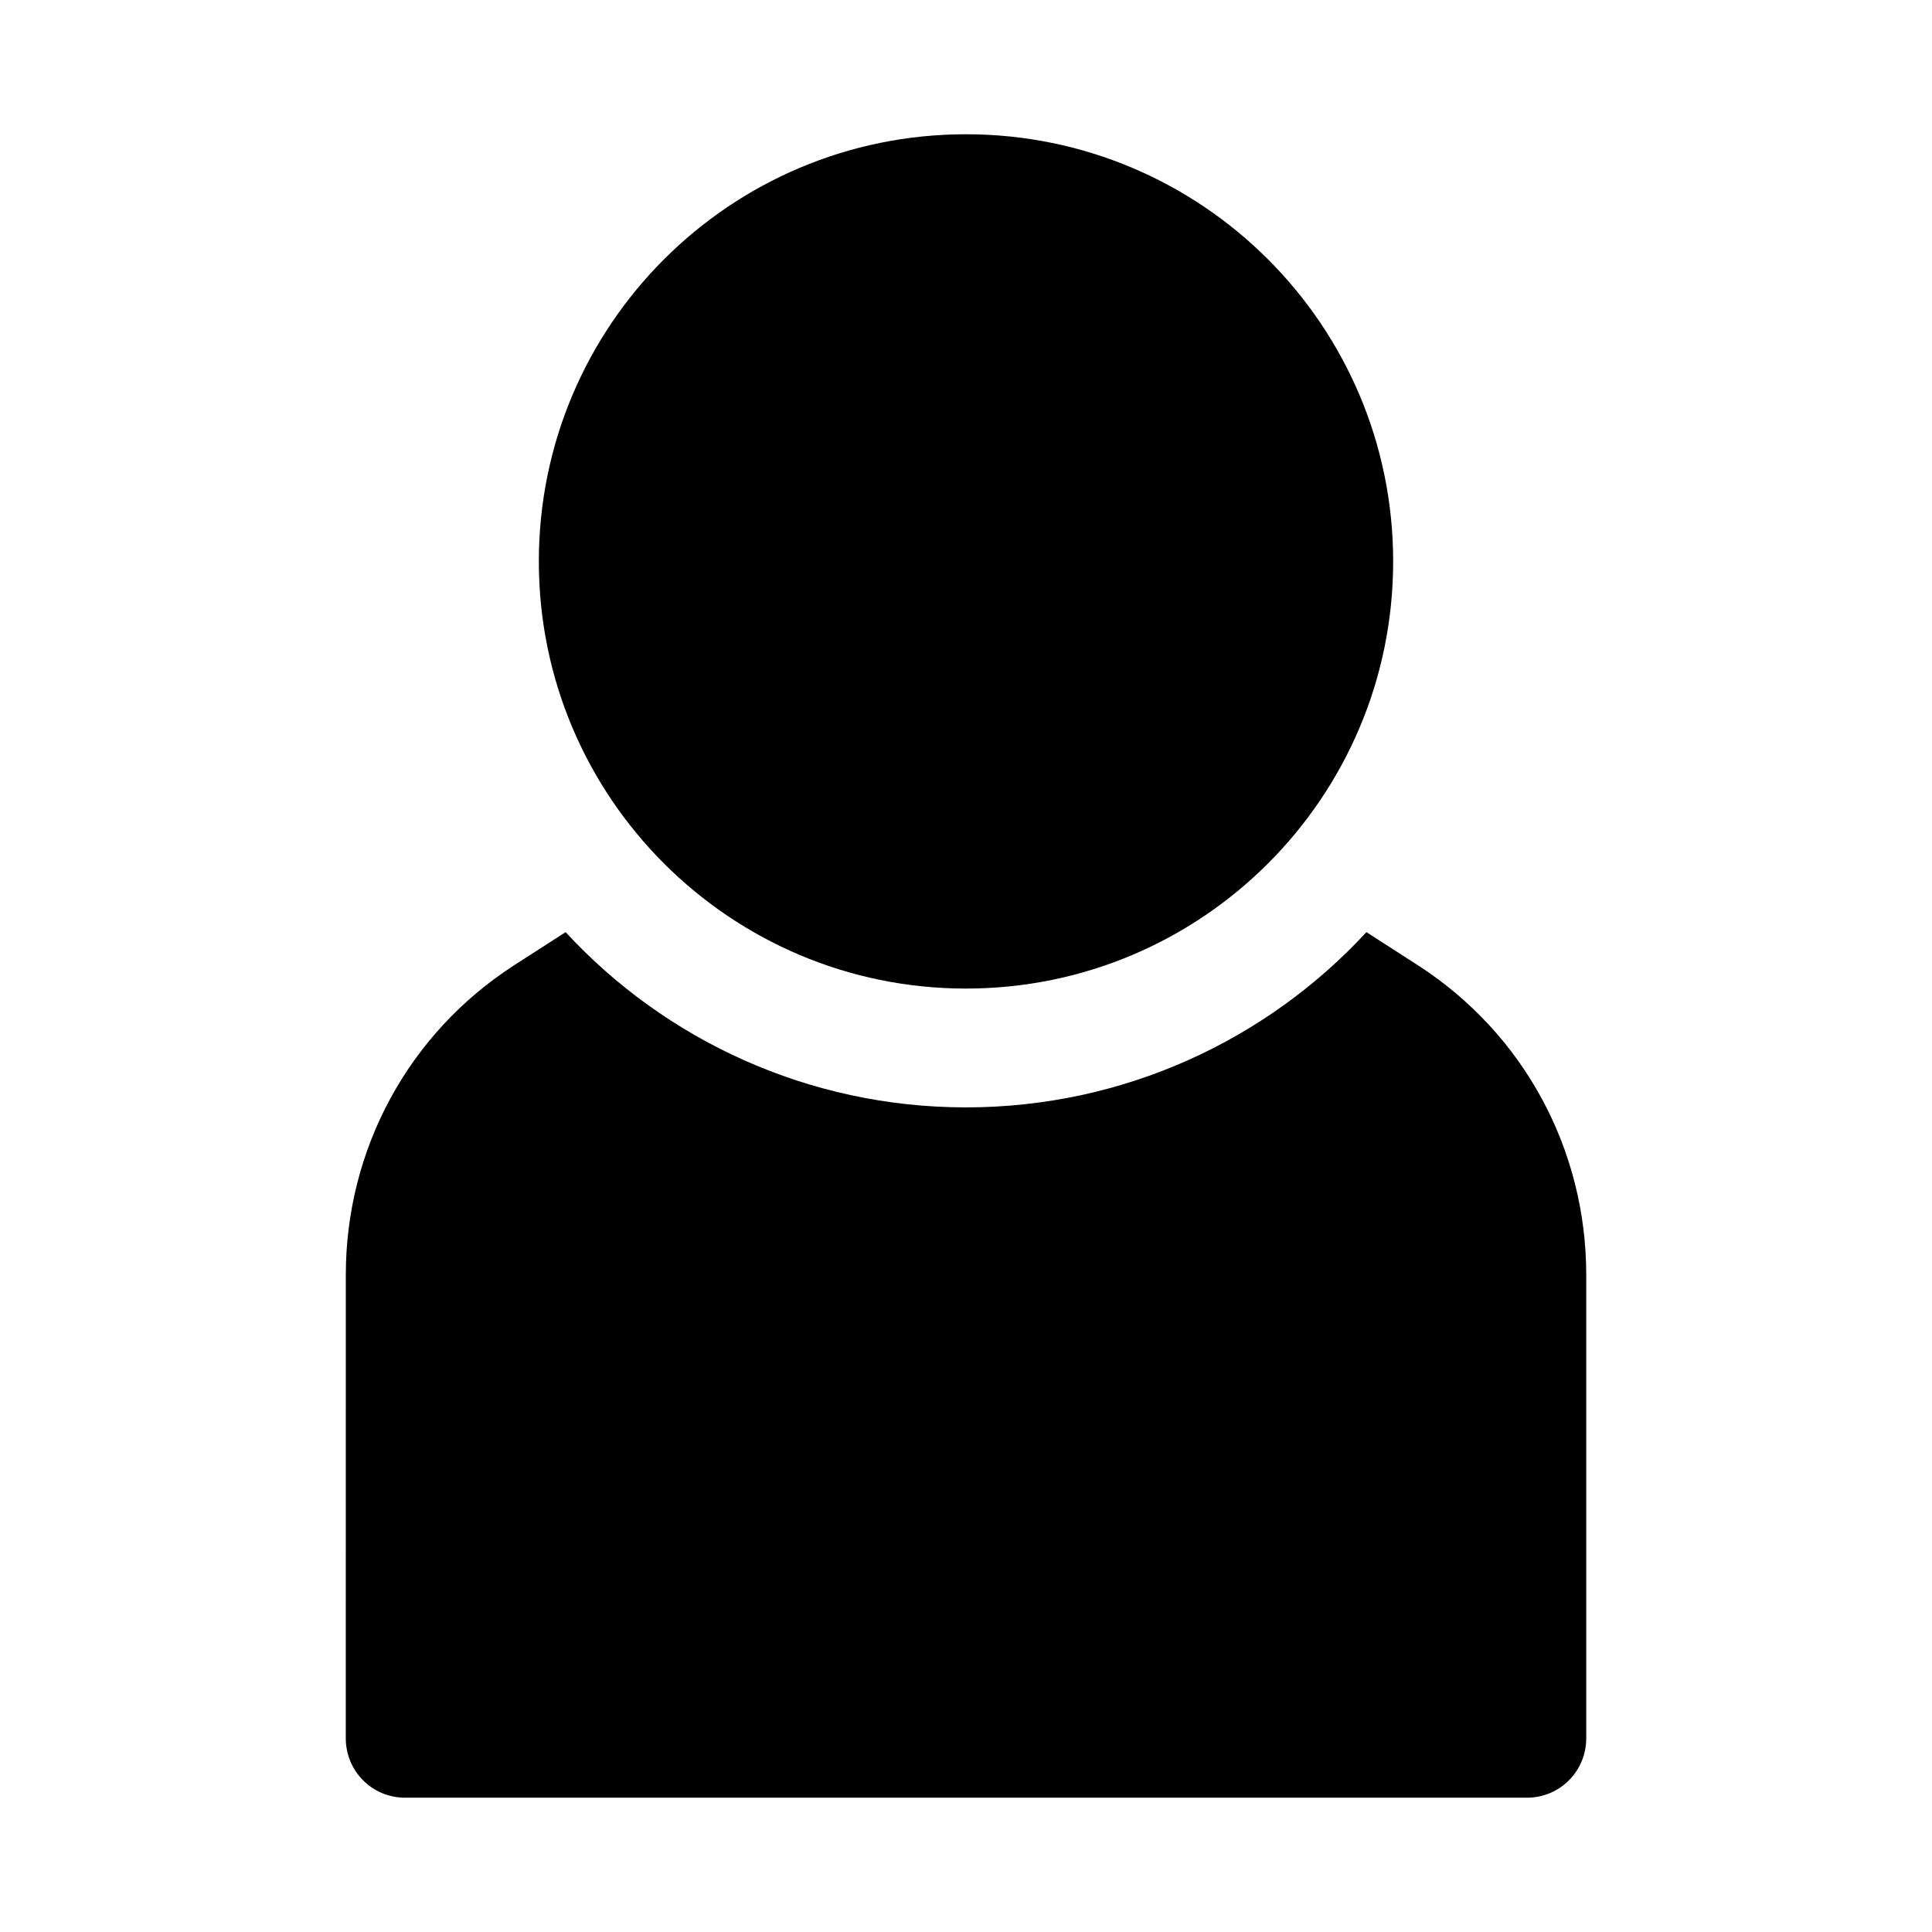
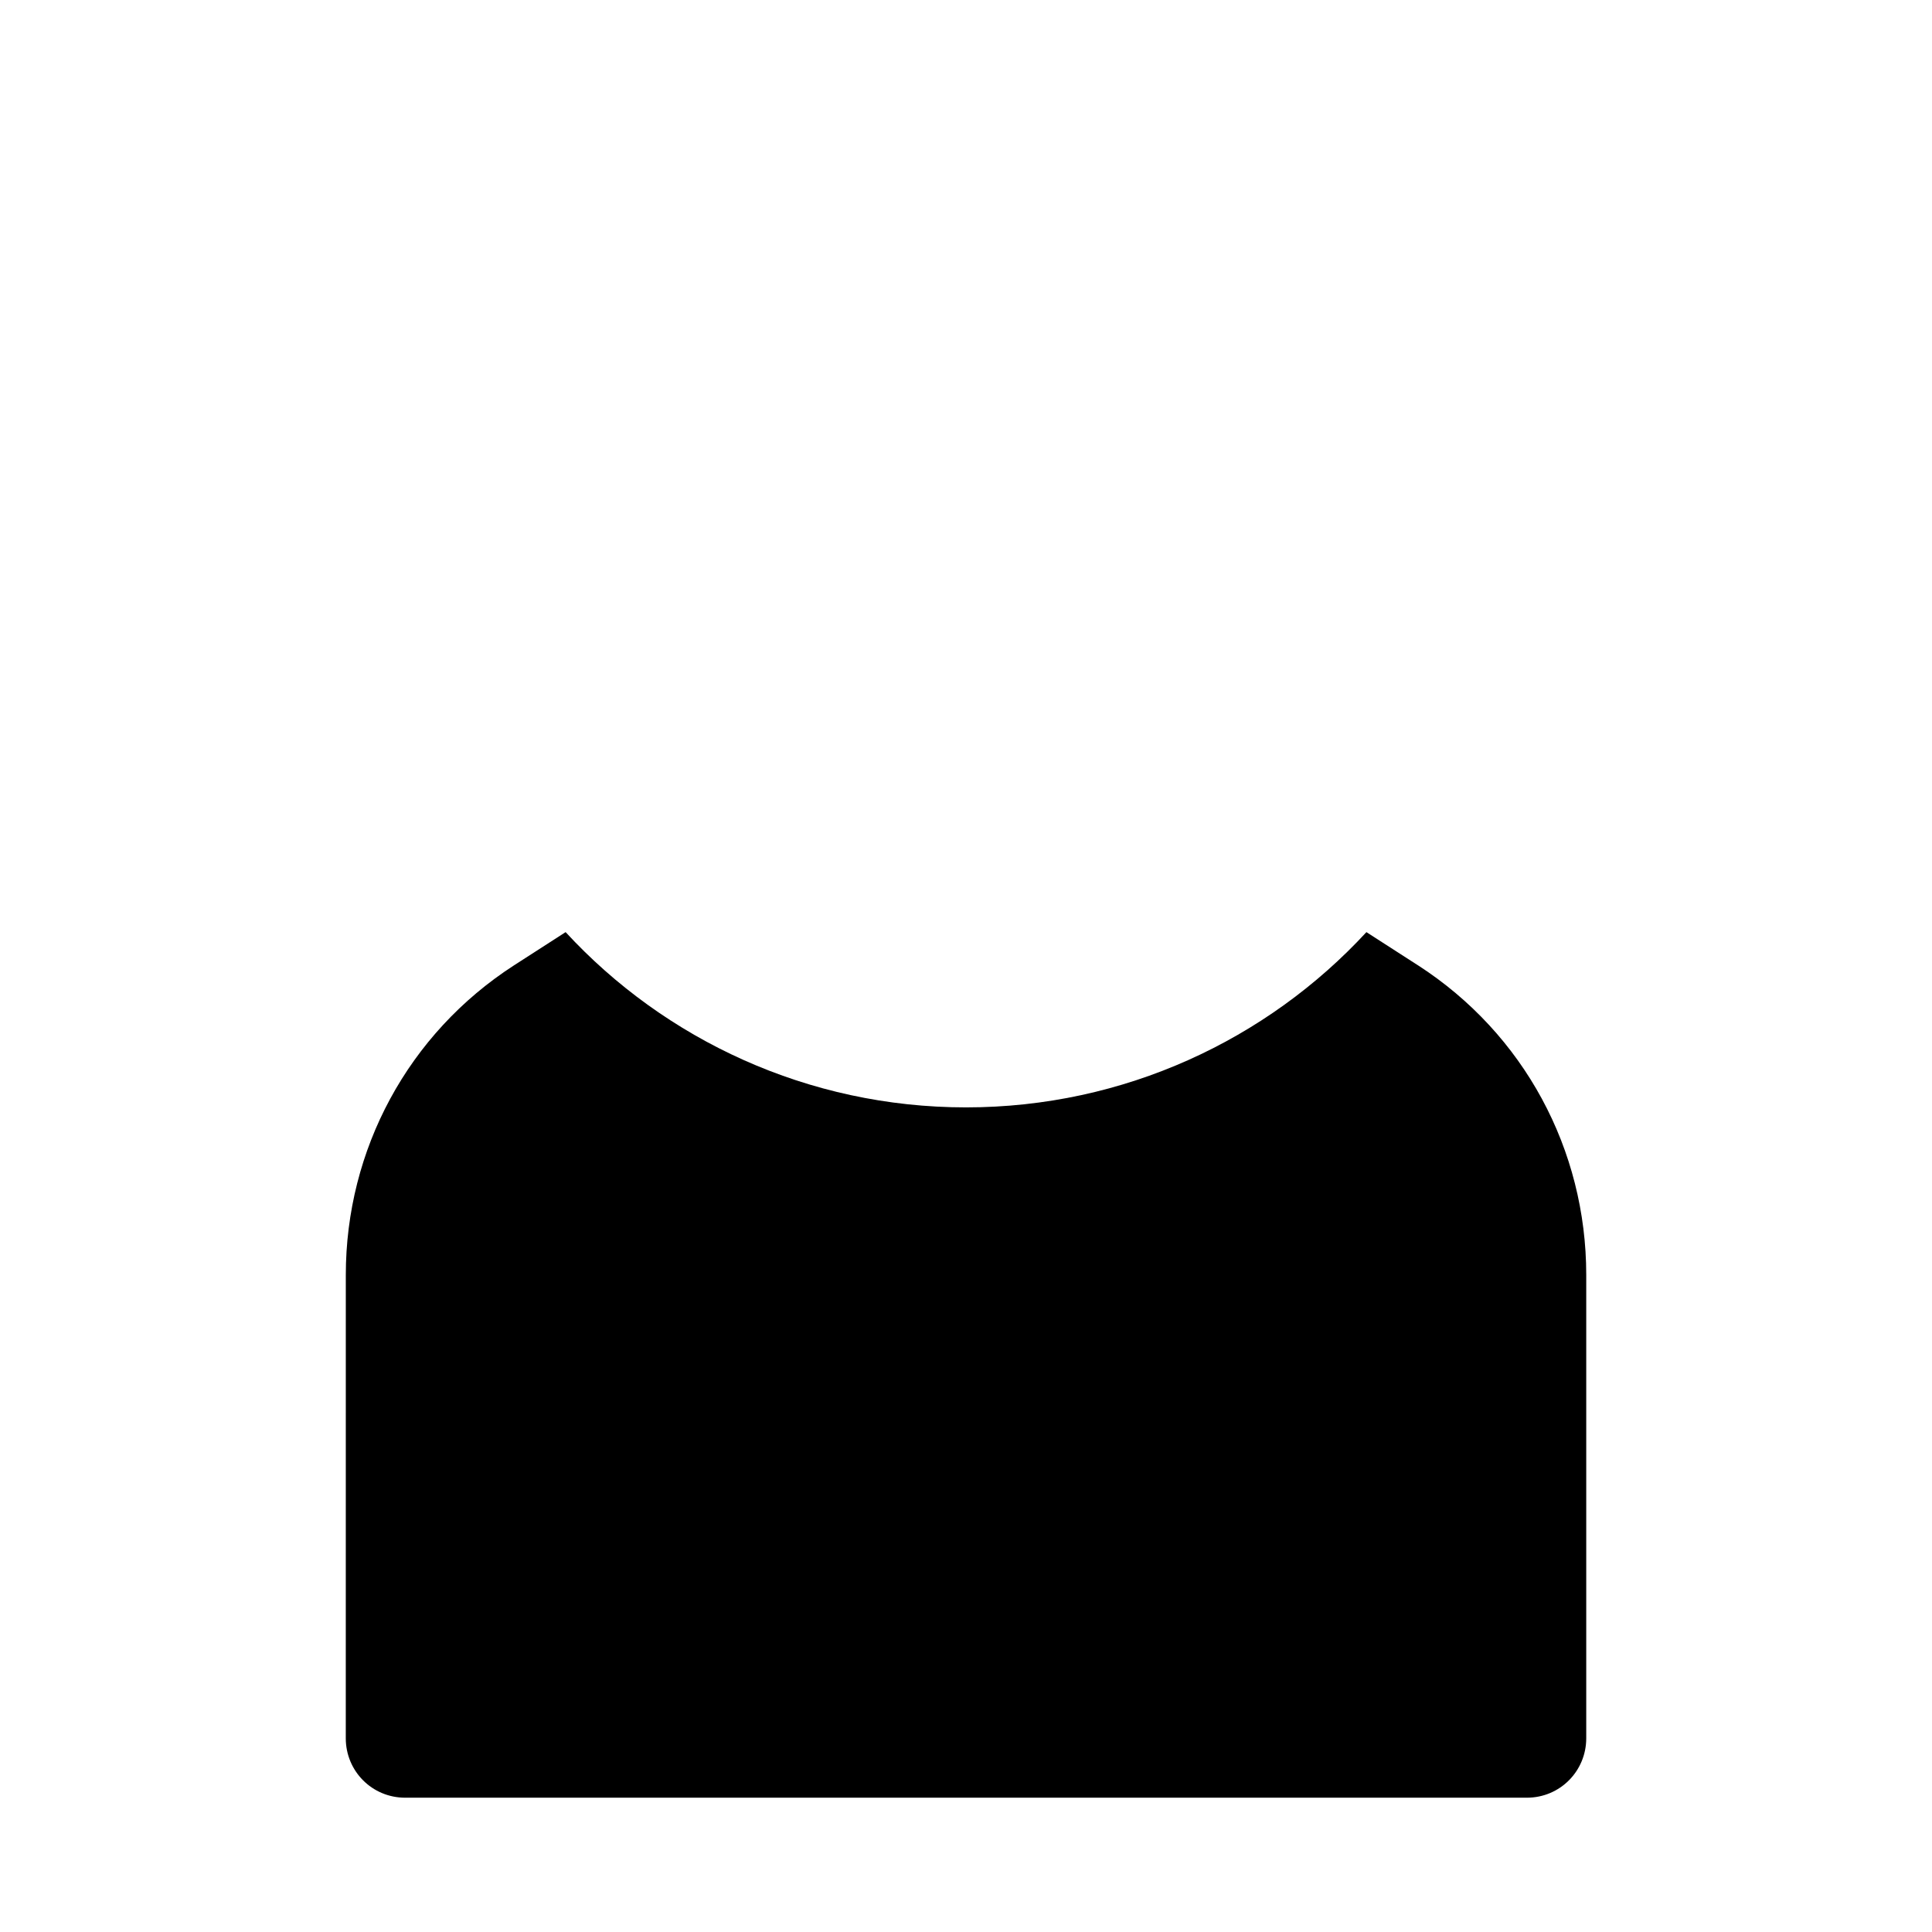
<svg xmlns="http://www.w3.org/2000/svg" fill="#000000" width="800px" height="800px" version="1.1" viewBox="144 144 512 512">
  <g>
    <path d="m519.81 399.84-13.695-8.816c-26.293 28.496-64.234 46.445-106.11 46.445s-79.824-17.949-106.11-46.445l-13.695 8.816c-28.023 18.105-44.555 48.805-44.555 82.027l-0.008 122.8c0 8.66 6.926 15.742 15.742 15.742h297.25c8.816 0 15.742-7.086 15.742-15.742v-122.8c0.008-33.219-16.523-63.922-44.551-82.027z" />
-     <path d="m513.2 292.78c0 62.516-50.684 113.2-113.2 113.2-62.52 0-113.2-50.684-113.2-113.2 0-62.52 50.68-113.2 113.2-113.2 62.516 0 113.2 50.68 113.2 113.2" />
  </g>
</svg>